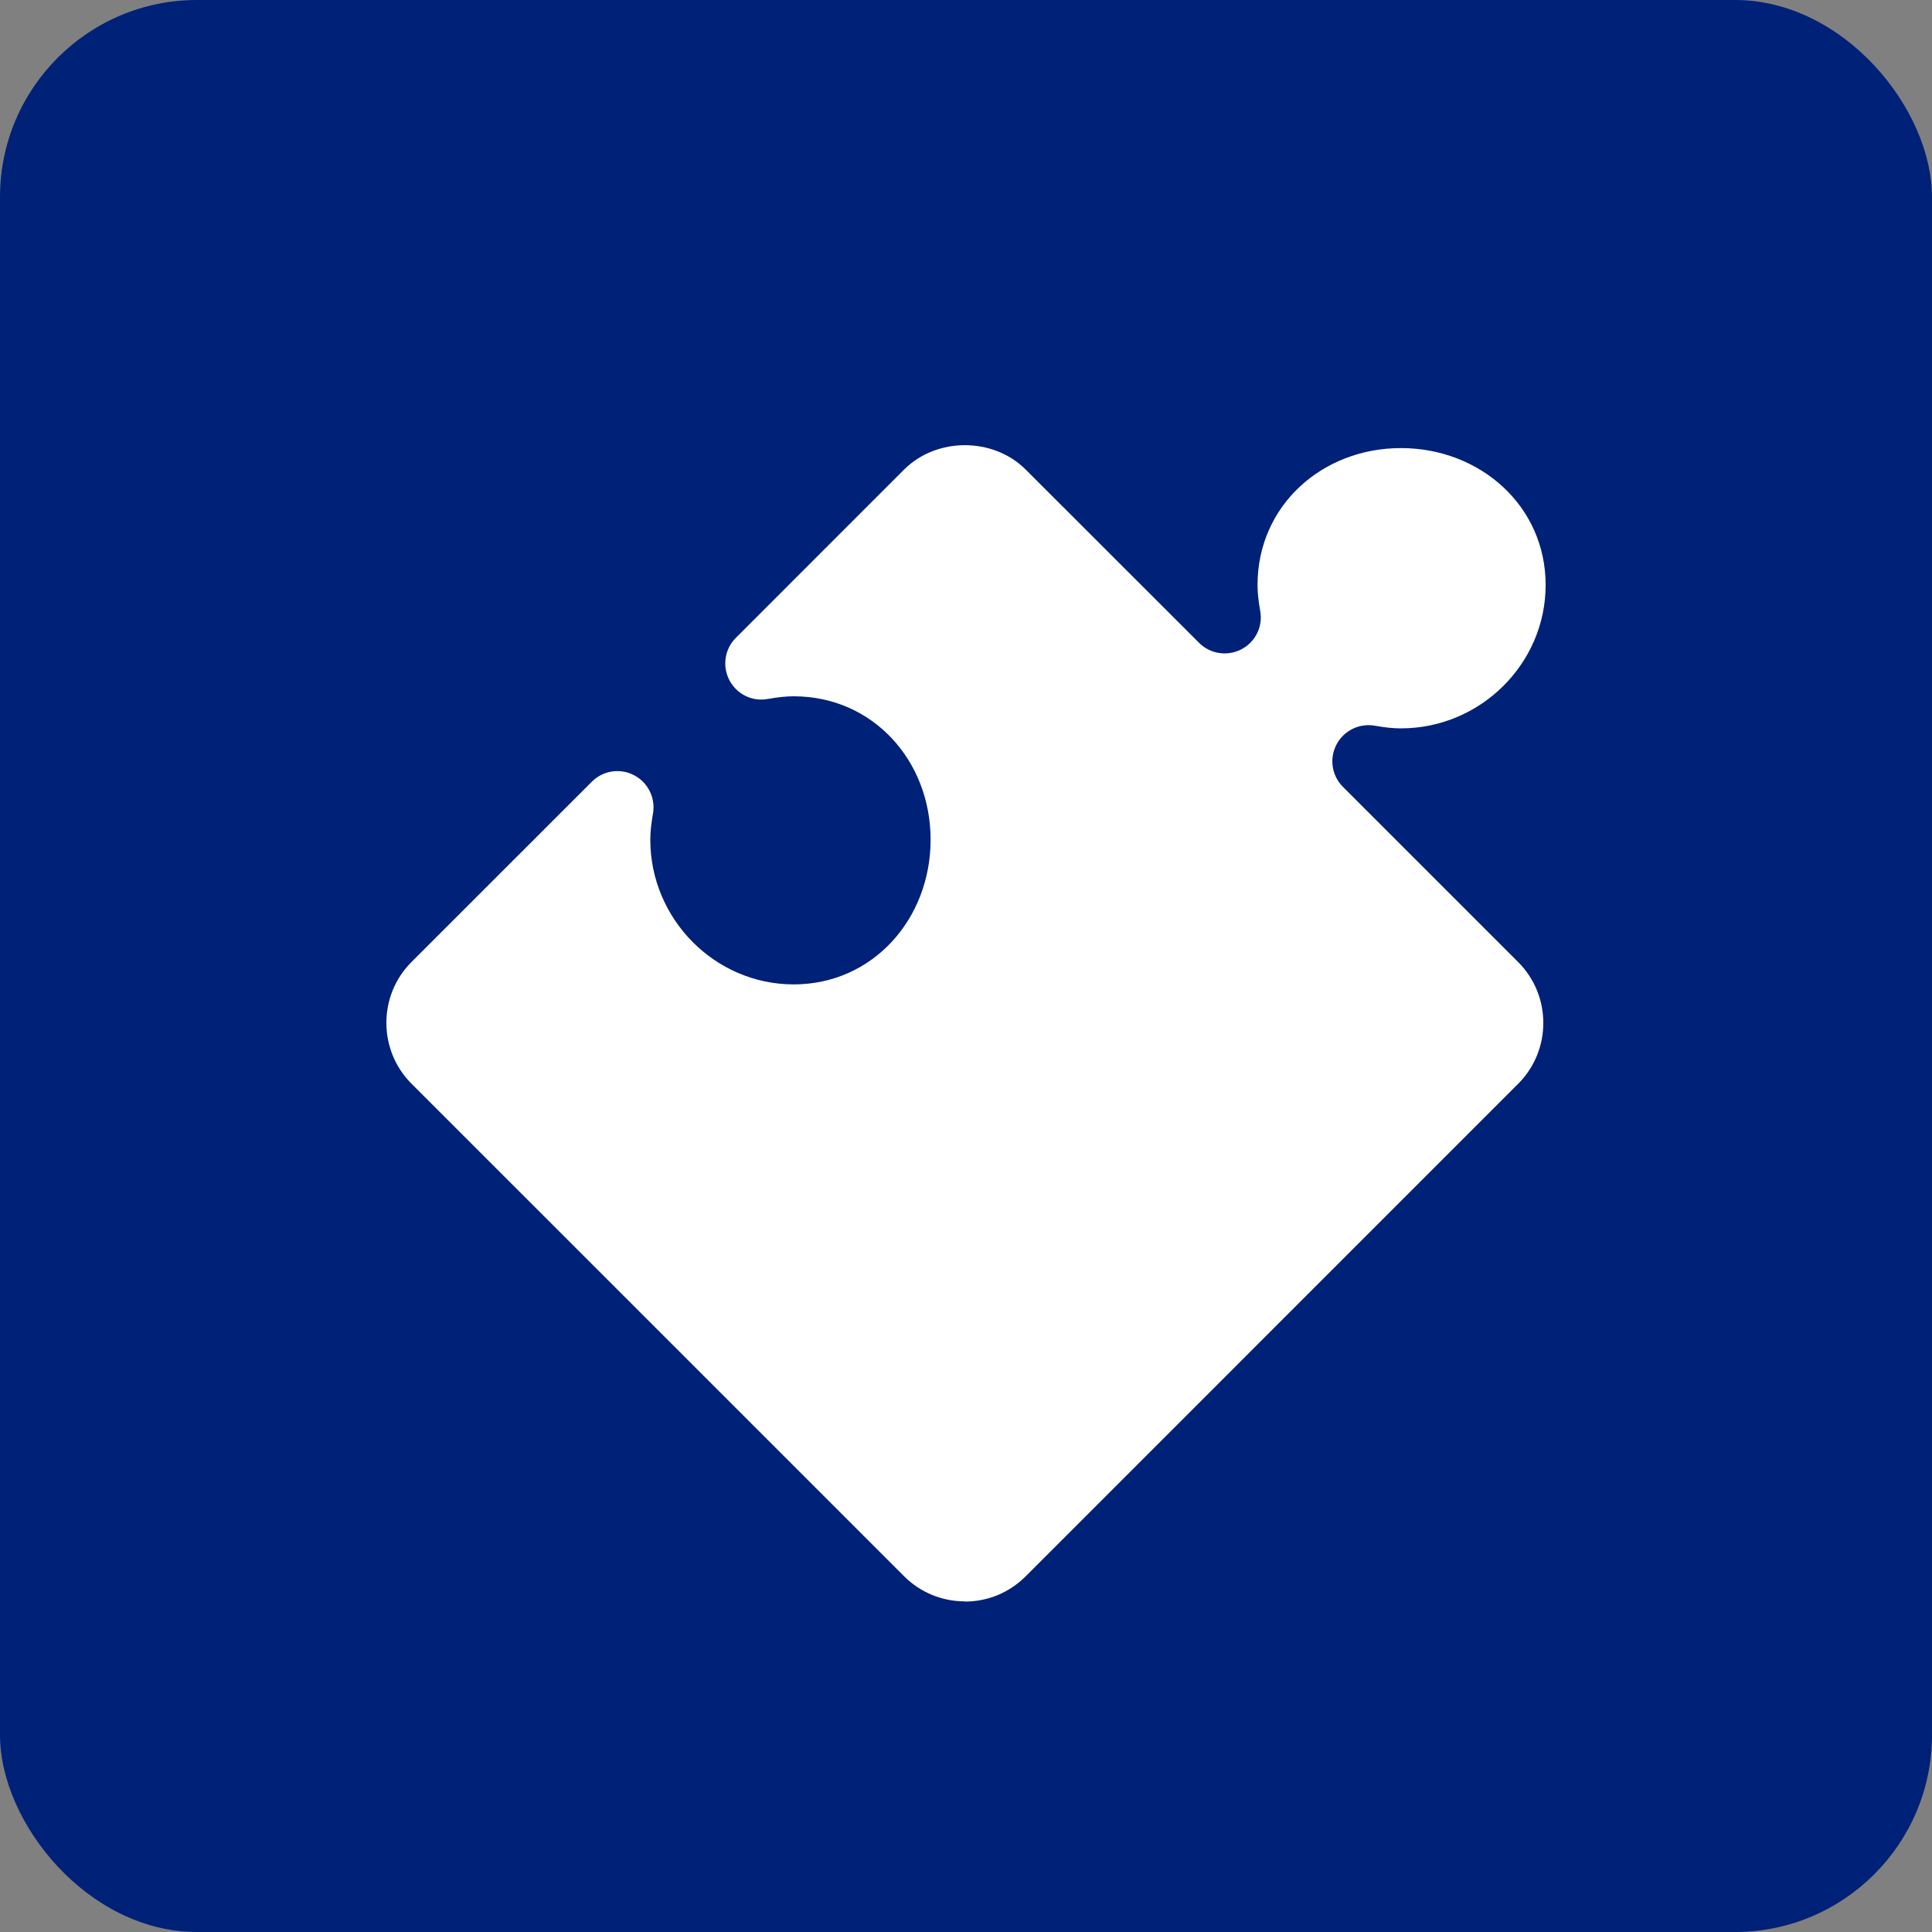
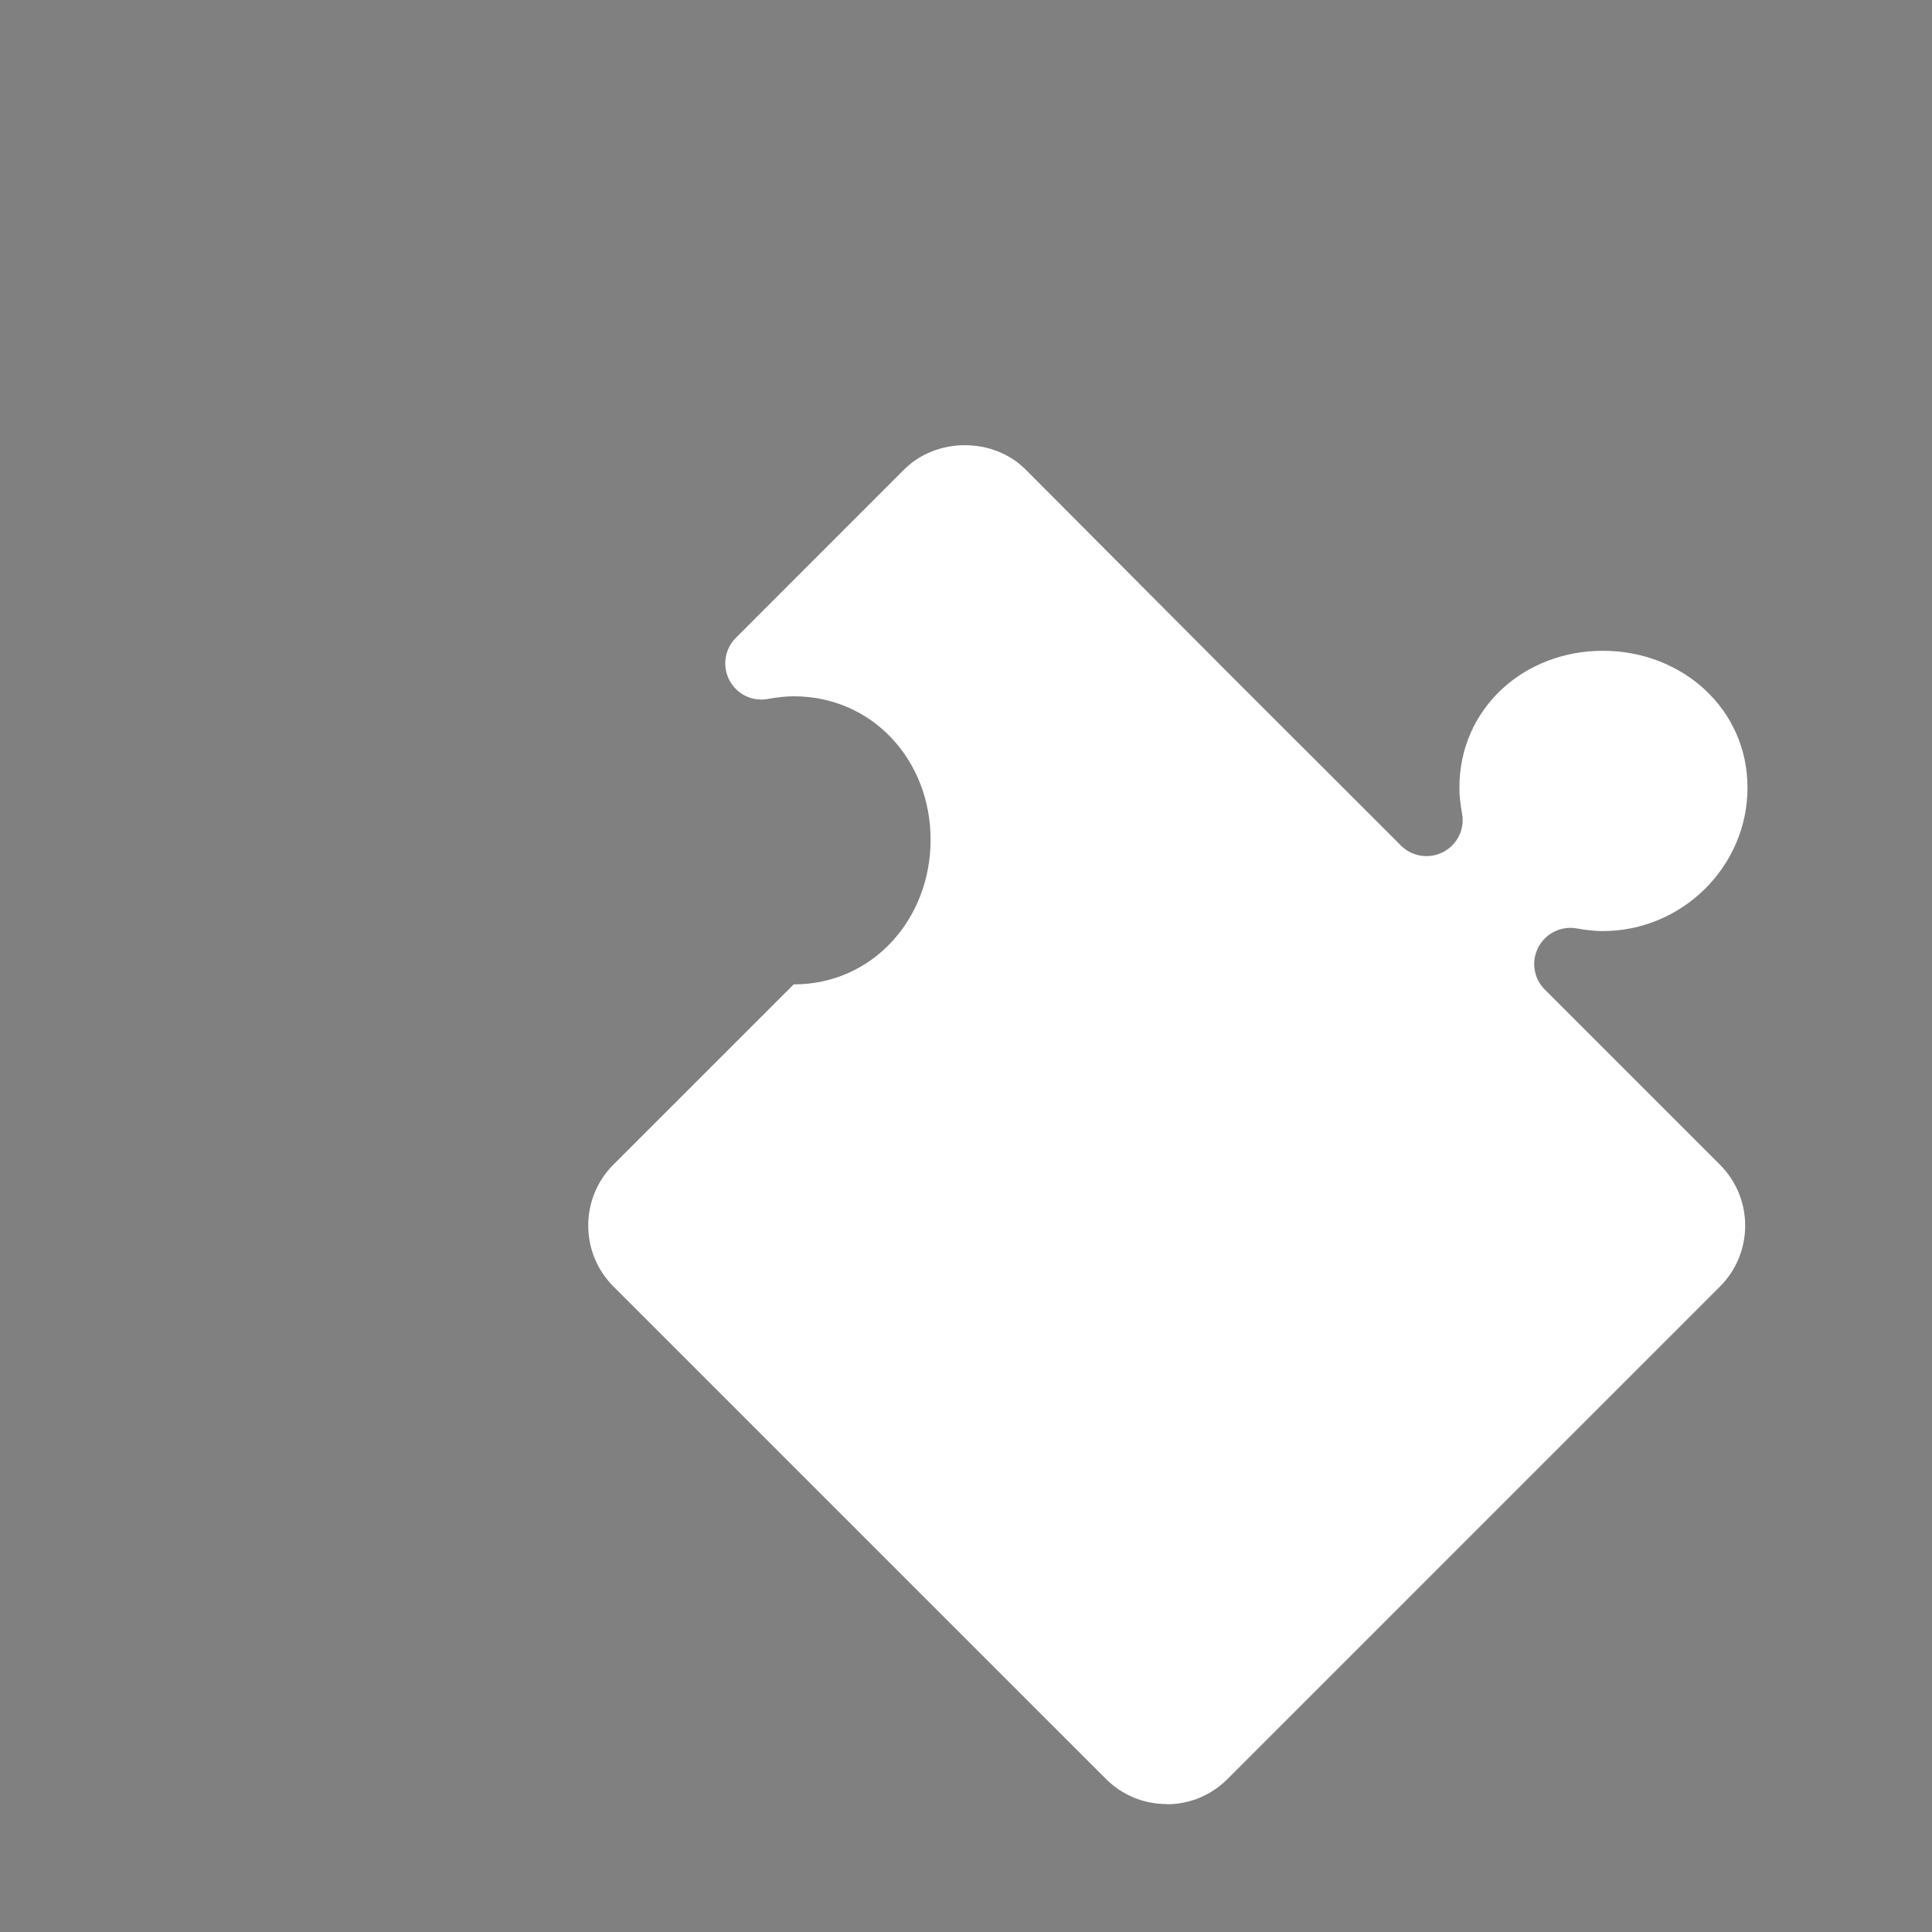
<svg xmlns="http://www.w3.org/2000/svg" id="Layer_1" data-name="Layer 1" viewBox="0 0 500 500">
  <rect x="0" y="0" width="500" height="500" fill="#808080" stroke="none" />
  <defs>
    <style>
      .cls-1 {
        fill: #002178;
      }

      .cls-2 {
        fill: #fff;
      }
    </style>
  </defs>
-   <rect class="cls-1" x="0" y="0" width="500" height="500" rx="51" ry="51" />
-   <path class="cls-2" d="M265.41,121.49c-8.4-8.36-22.99-8.38-31.42.02l-43.56,43.57c-2.88,2.88-3.56,7.31-1.67,10.94,1.89,3.61,5.87,5.62,9.93,4.87,2.67-.47,4.81-.69,6.72-.69,20.48,0,35.43,16.64,35.43,37.12s-14.95,37.44-35.43,37.44c-20.46,0-37.11-16.99-37.11-37.44,0-1.94.22-4.09.69-6.76.71-4.02-1.27-8.04-4.88-9.93-3.63-1.9-8.06-1.22-10.94,1.67l-46.72,46.71c-8.61,8.65-8.61,22.76.02,31.42l127.53,127.52c4.2,4.18,9.78,6.48,15.71,6.48v.05c5.92,0,11.49-2.3,15.71-6.51l127.51-127.52c8.64-8.67,8.64-22.76,0-31.44l-45.38-45.38c-2.89-2.88-3.57-7.31-1.67-10.94,1.89-3.61,5.91-5.59,9.93-4.88,2.67.48,4.81.69,6.76.69,20.46,0,37.44-16.64,37.44-37.11,0-20.48-16.99-35.43-37.44-35.43s-37.12,14.95-37.12,35.43c0,1.92.22,4.05.69,6.72.75,4.06-1.26,8.04-4.87,9.93-3.63,1.89-8.06,1.21-10.94-1.67l-44.91-44.88Z" />
+   <path class="cls-2" d="M265.41,121.49c-8.4-8.36-22.99-8.38-31.42.02l-43.56,43.57c-2.88,2.88-3.56,7.31-1.67,10.94,1.89,3.61,5.87,5.62,9.93,4.87,2.67-.47,4.81-.69,6.72-.69,20.48,0,35.43,16.64,35.43,37.12s-14.95,37.44-35.43,37.44l-46.72,46.71c-8.61,8.65-8.61,22.76.02,31.42l127.53,127.52c4.2,4.18,9.78,6.48,15.71,6.48v.05c5.92,0,11.49-2.3,15.71-6.51l127.51-127.52c8.64-8.67,8.64-22.76,0-31.44l-45.38-45.38c-2.89-2.88-3.57-7.31-1.67-10.94,1.89-3.61,5.91-5.59,9.93-4.88,2.67.48,4.81.69,6.76.69,20.46,0,37.44-16.64,37.44-37.11,0-20.48-16.99-35.43-37.44-35.43s-37.12,14.95-37.12,35.43c0,1.92.22,4.05.69,6.72.75,4.06-1.26,8.04-4.87,9.93-3.63,1.89-8.06,1.21-10.94-1.67l-44.91-44.88Z" />
</svg>